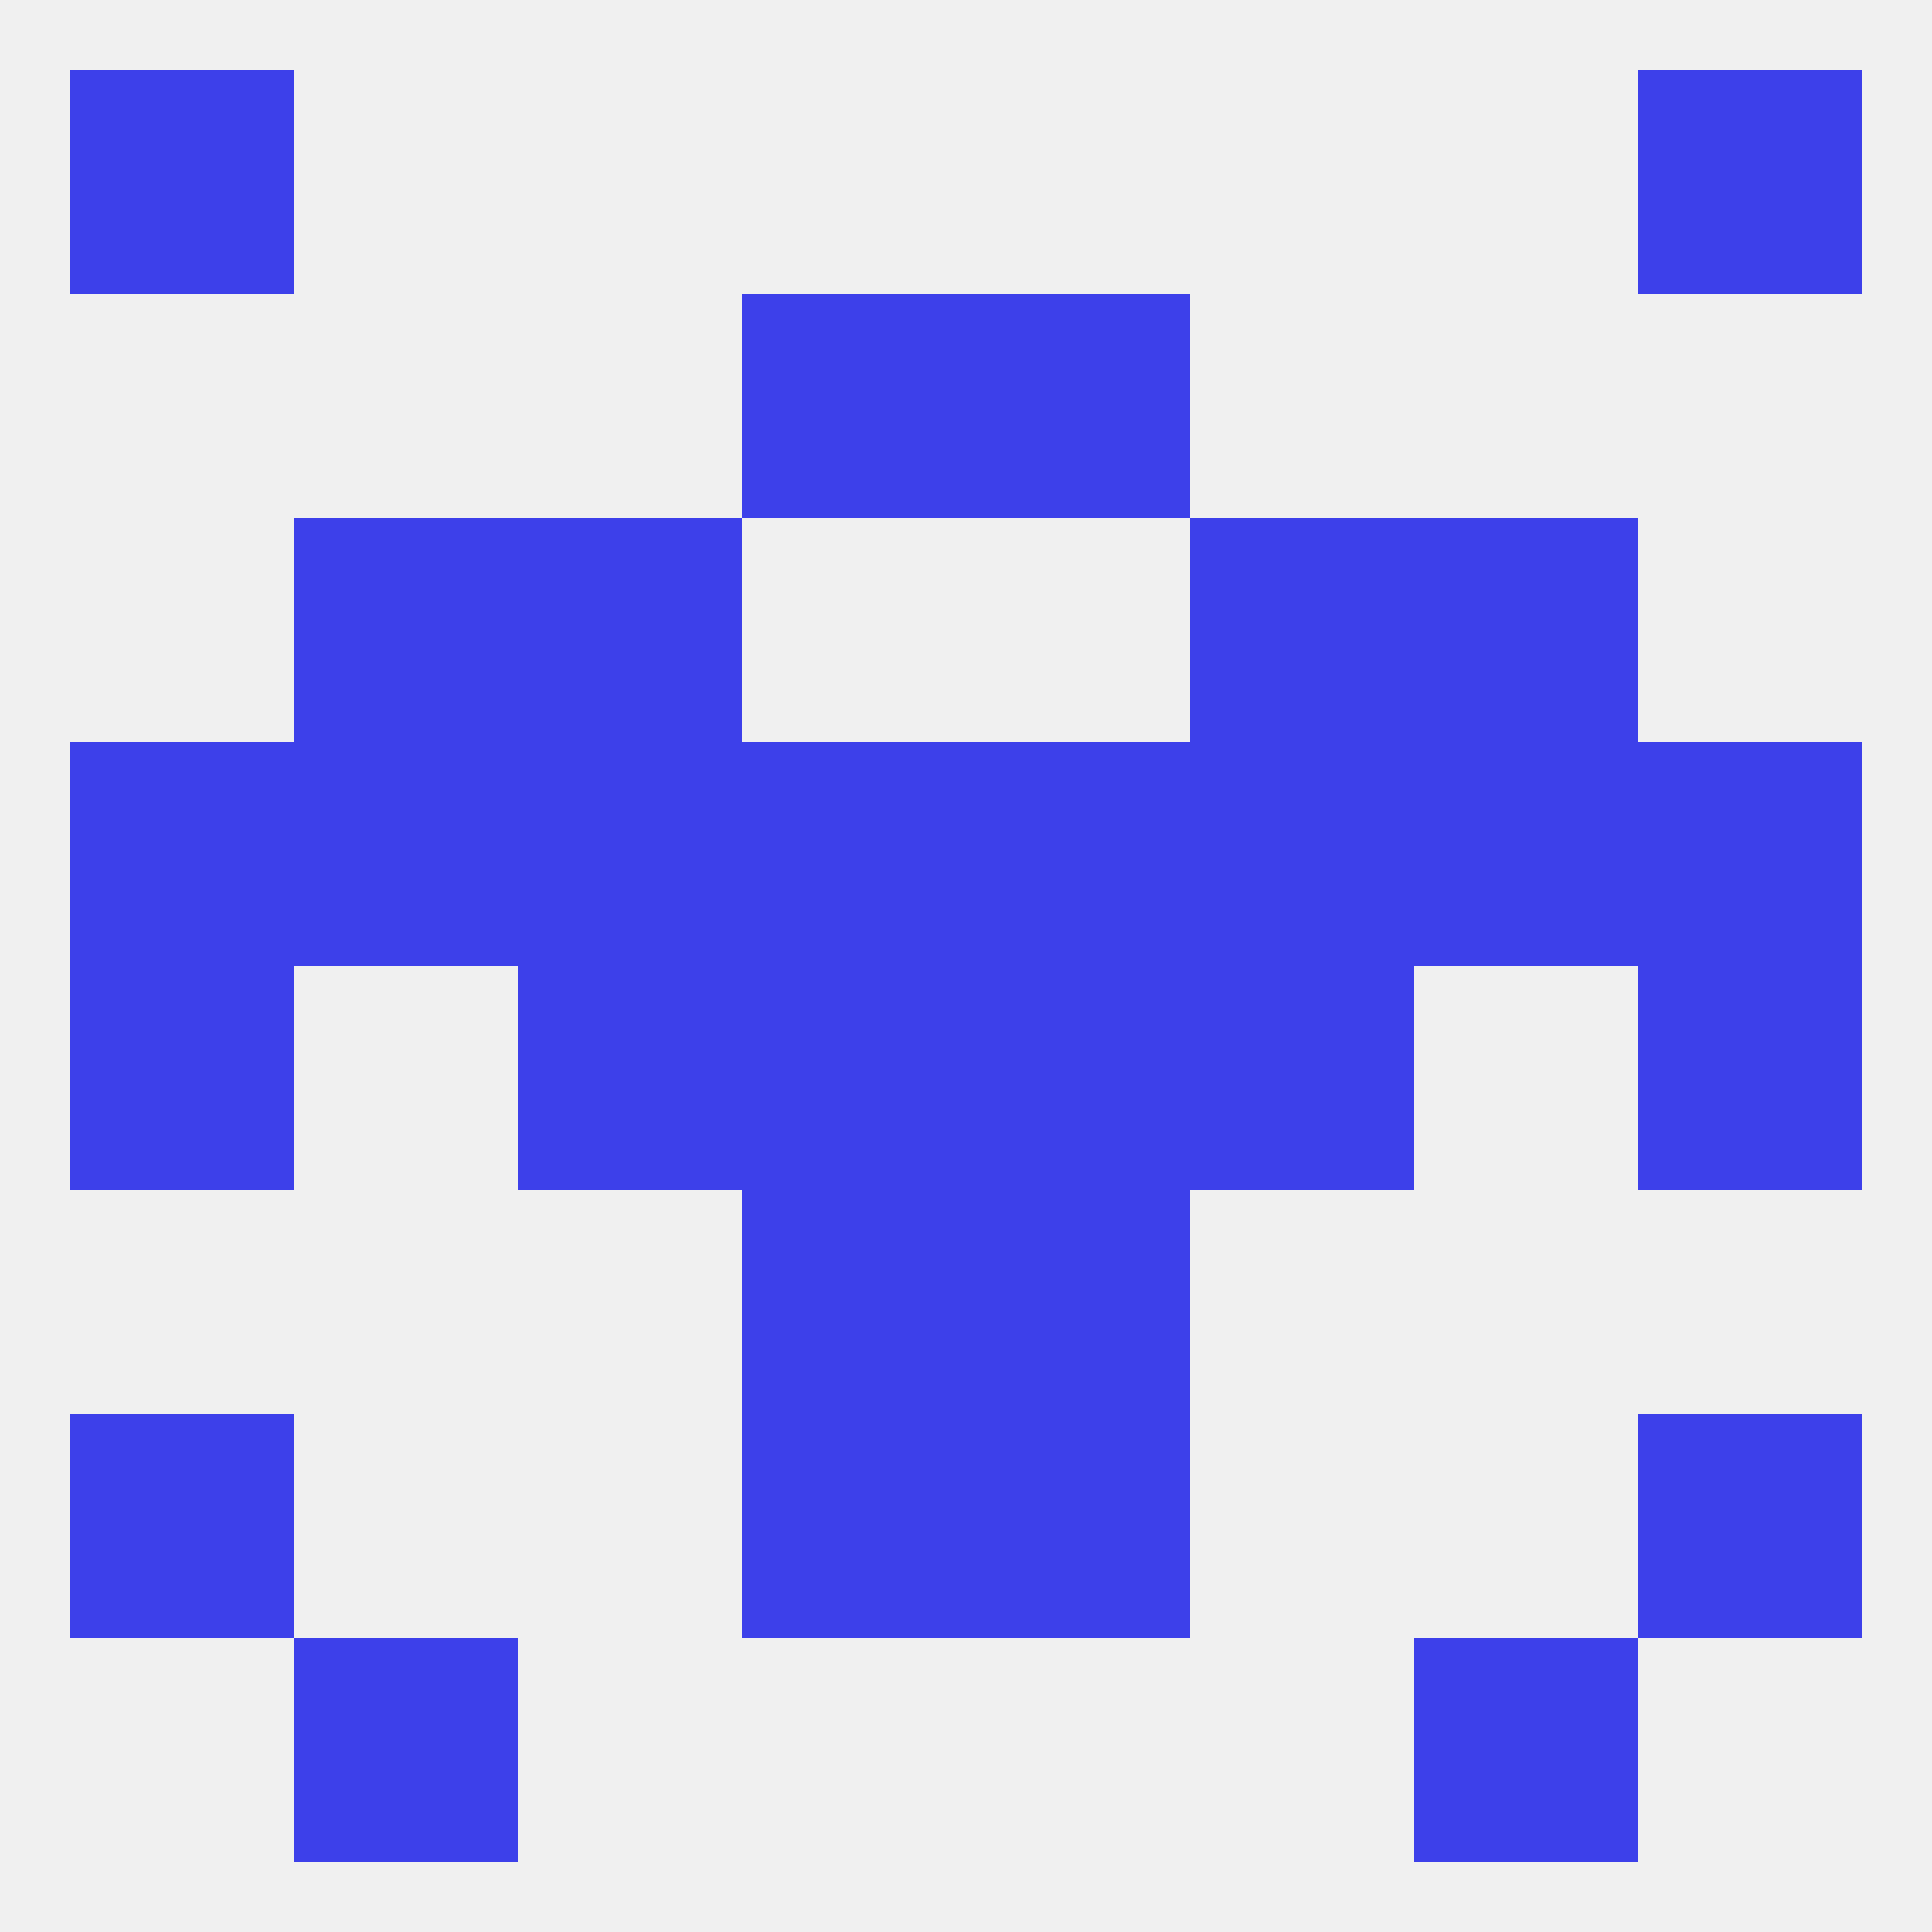
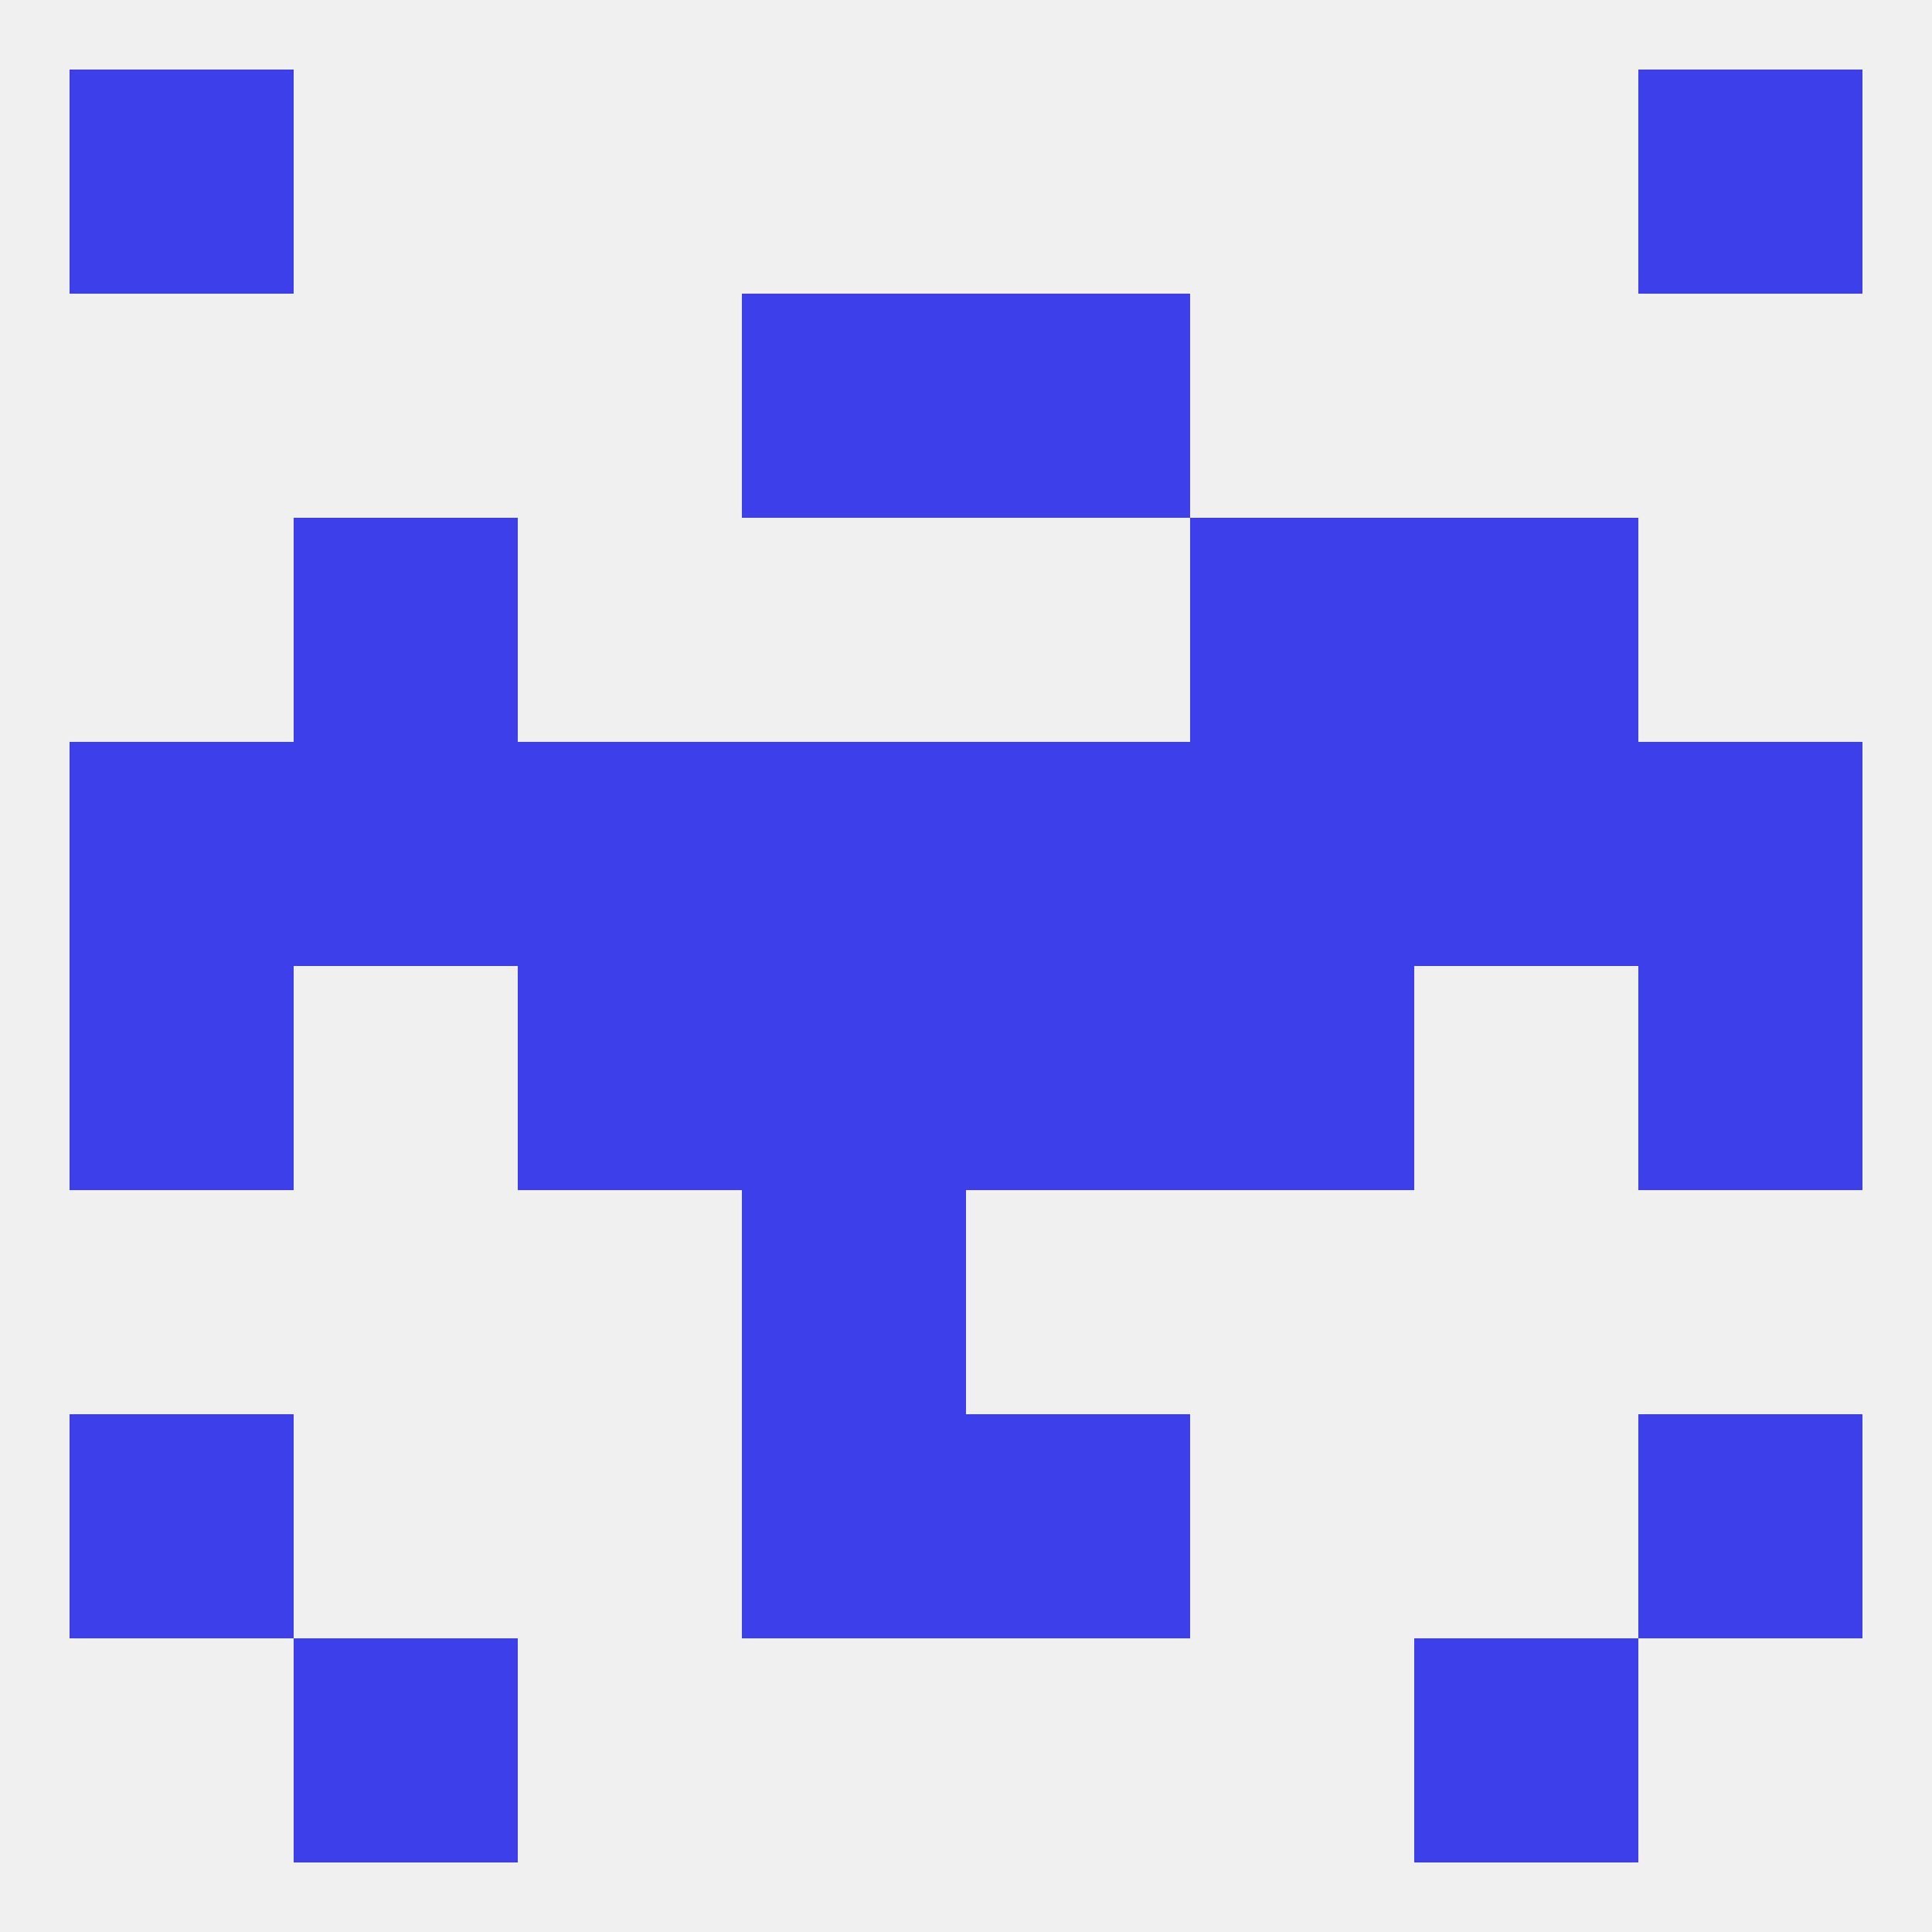
<svg xmlns="http://www.w3.org/2000/svg" version="1.1" baseprofile="full" width="250" height="250" viewBox="0 0 250 250">
  <rect width="100%" height="100%" fill="rgba(240,240,240,255)" />
  <rect x="9" y="125" width="29" height="29" fill="rgba(61,64,234,255)" />
  <rect x="212" y="125" width="29" height="29" fill="rgba(61,64,234,255)" />
  <rect x="96" y="125" width="29" height="29" fill="rgba(61,64,234,255)" />
  <rect x="125" y="125" width="29" height="29" fill="rgba(61,64,234,255)" />
  <rect x="67" y="125" width="29" height="29" fill="rgba(61,64,234,255)" />
  <rect x="154" y="125" width="29" height="29" fill="rgba(61,64,234,255)" />
  <rect x="9" y="96" width="29" height="29" fill="rgba(61,64,234,255)" />
  <rect x="212" y="96" width="29" height="29" fill="rgba(61,64,234,255)" />
  <rect x="67" y="96" width="29" height="29" fill="rgba(61,64,234,255)" />
  <rect x="154" y="96" width="29" height="29" fill="rgba(61,64,234,255)" />
  <rect x="38" y="96" width="29" height="29" fill="rgba(61,64,234,255)" />
  <rect x="183" y="96" width="29" height="29" fill="rgba(61,64,234,255)" />
  <rect x="96" y="96" width="29" height="29" fill="rgba(61,64,234,255)" />
  <rect x="125" y="96" width="29" height="29" fill="rgba(61,64,234,255)" />
  <rect x="96" y="154" width="29" height="29" fill="rgba(61,64,234,255)" />
-   <rect x="125" y="154" width="29" height="29" fill="rgba(61,64,234,255)" />
  <rect x="9" y="183" width="29" height="29" fill="rgba(61,64,234,255)" />
  <rect x="212" y="183" width="29" height="29" fill="rgba(61,64,234,255)" />
  <rect x="96" y="183" width="29" height="29" fill="rgba(61,64,234,255)" />
  <rect x="125" y="183" width="29" height="29" fill="rgba(61,64,234,255)" />
  <rect x="38" y="212" width="29" height="29" fill="rgba(61,64,234,255)" />
  <rect x="183" y="212" width="29" height="29" fill="rgba(61,64,234,255)" />
  <rect x="9" y="9" width="29" height="29" fill="rgba(61,64,234,255)" />
  <rect x="212" y="9" width="29" height="29" fill="rgba(61,64,234,255)" />
  <rect x="96" y="38" width="29" height="29" fill="rgba(61,64,234,255)" />
  <rect x="125" y="38" width="29" height="29" fill="rgba(61,64,234,255)" />
  <rect x="38" y="67" width="29" height="29" fill="rgba(61,64,234,255)" />
  <rect x="183" y="67" width="29" height="29" fill="rgba(61,64,234,255)" />
-   <rect x="67" y="67" width="29" height="29" fill="rgba(61,64,234,255)" />
  <rect x="154" y="67" width="29" height="29" fill="rgba(61,64,234,255)" />
</svg>